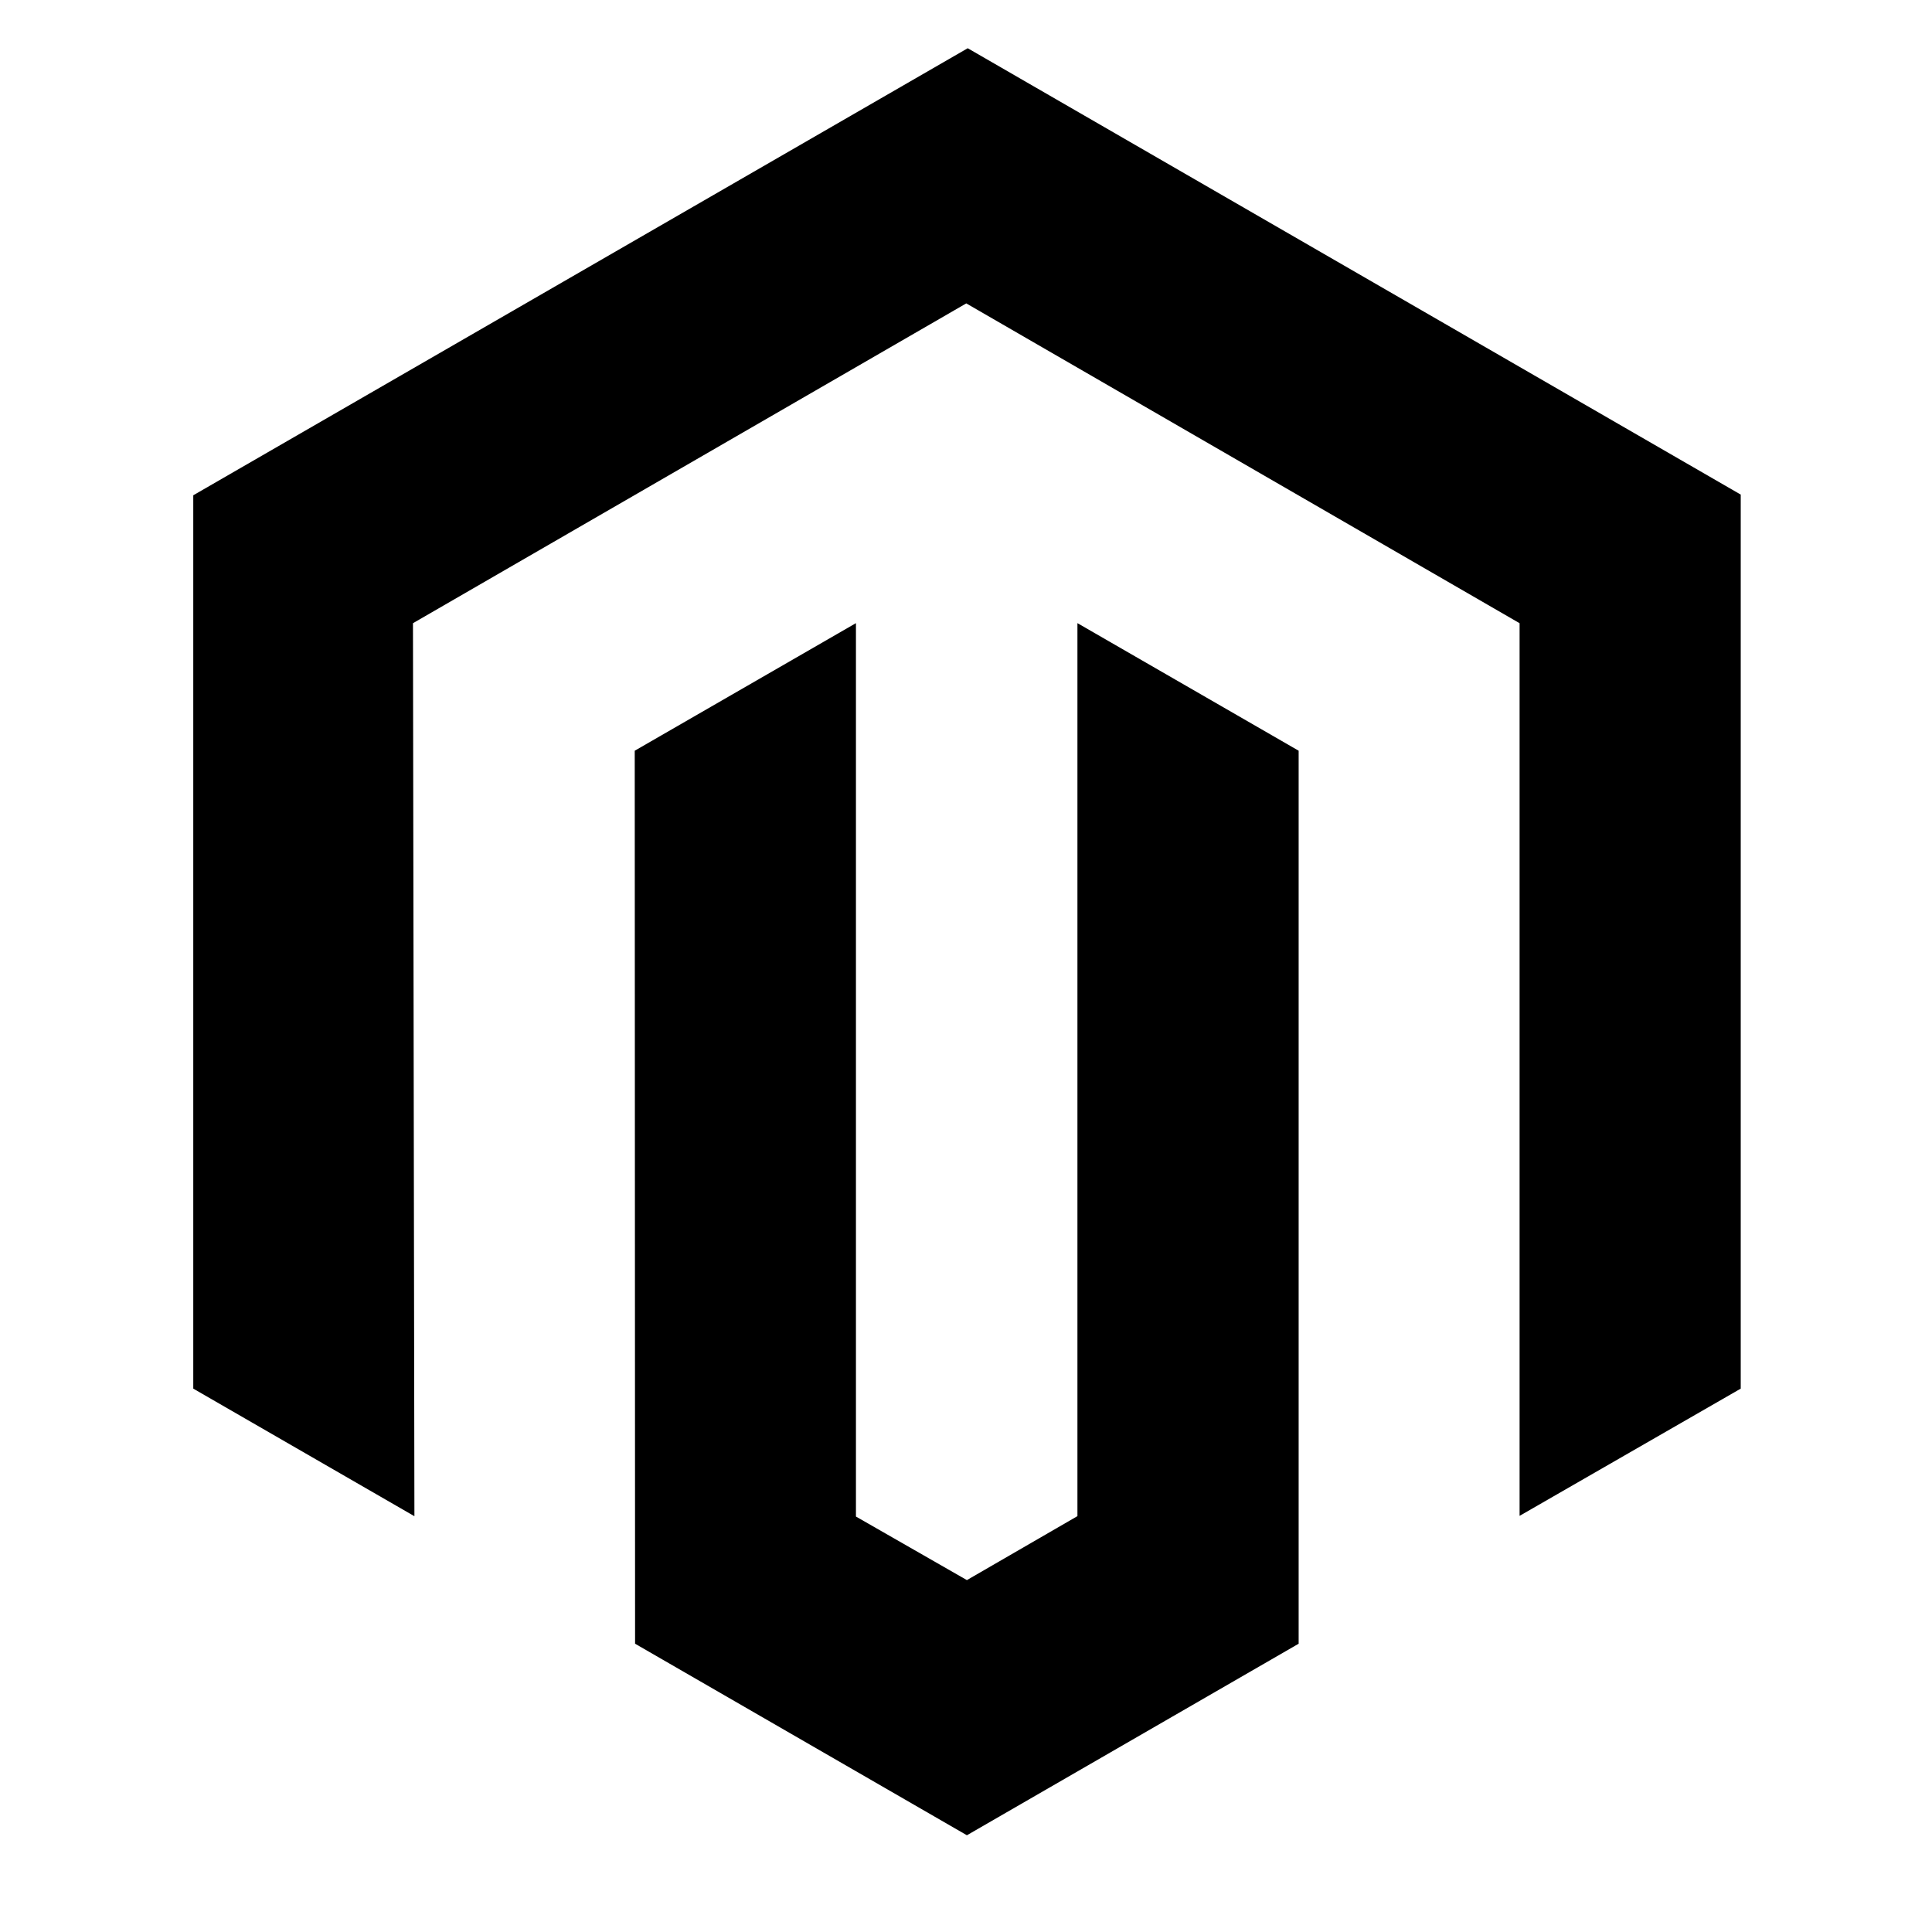
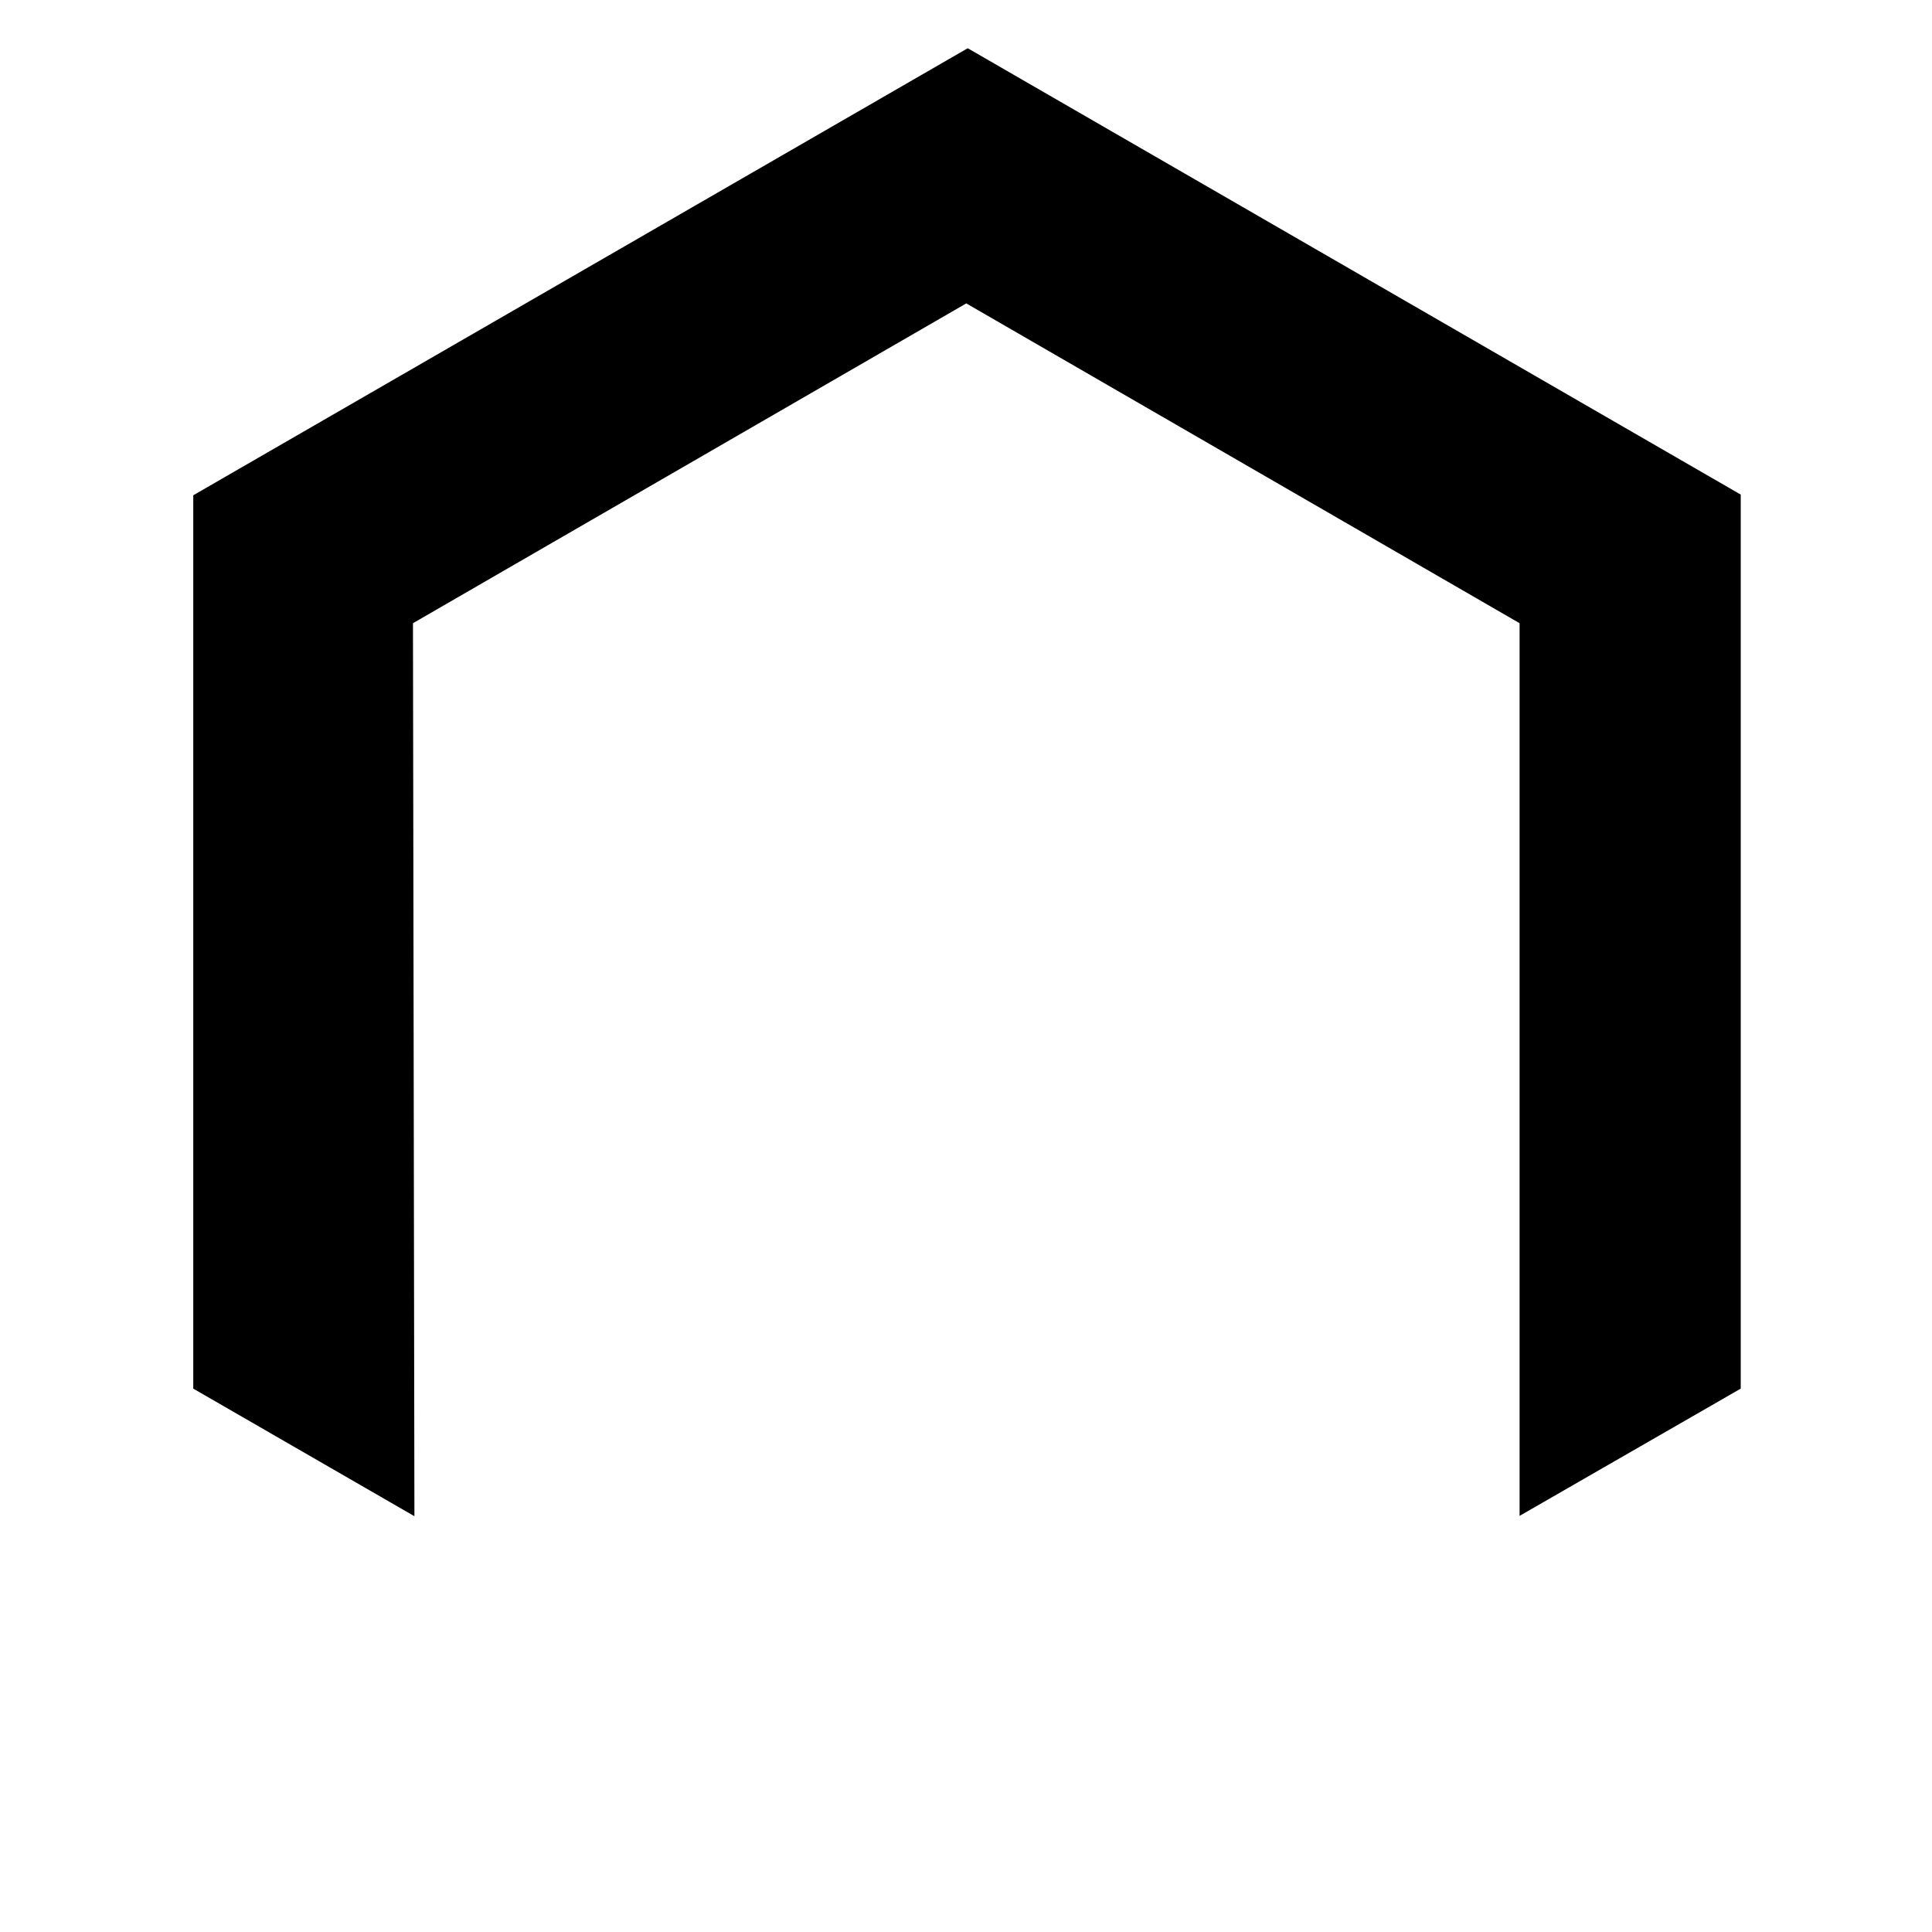
<svg xmlns="http://www.w3.org/2000/svg" width="28" height="28" viewBox="0 0 28 28" fill="none">
  <path d="M14.025 0.699L2.801 7.178V20.125L6.006 21.974L5.985 9.032L14.004 4.397L22.023 9.032V21.969L25.228 20.125V7.168L14.025 0.699Z" fill="black" />
-   <path d="M15.615 21.973L14.013 22.9L12.405 21.979V9.031L9.199 10.88L9.204 23.822L14.013 26.598L18.821 23.822V10.88L15.615 9.031V21.973Z" fill="black" />
</svg>